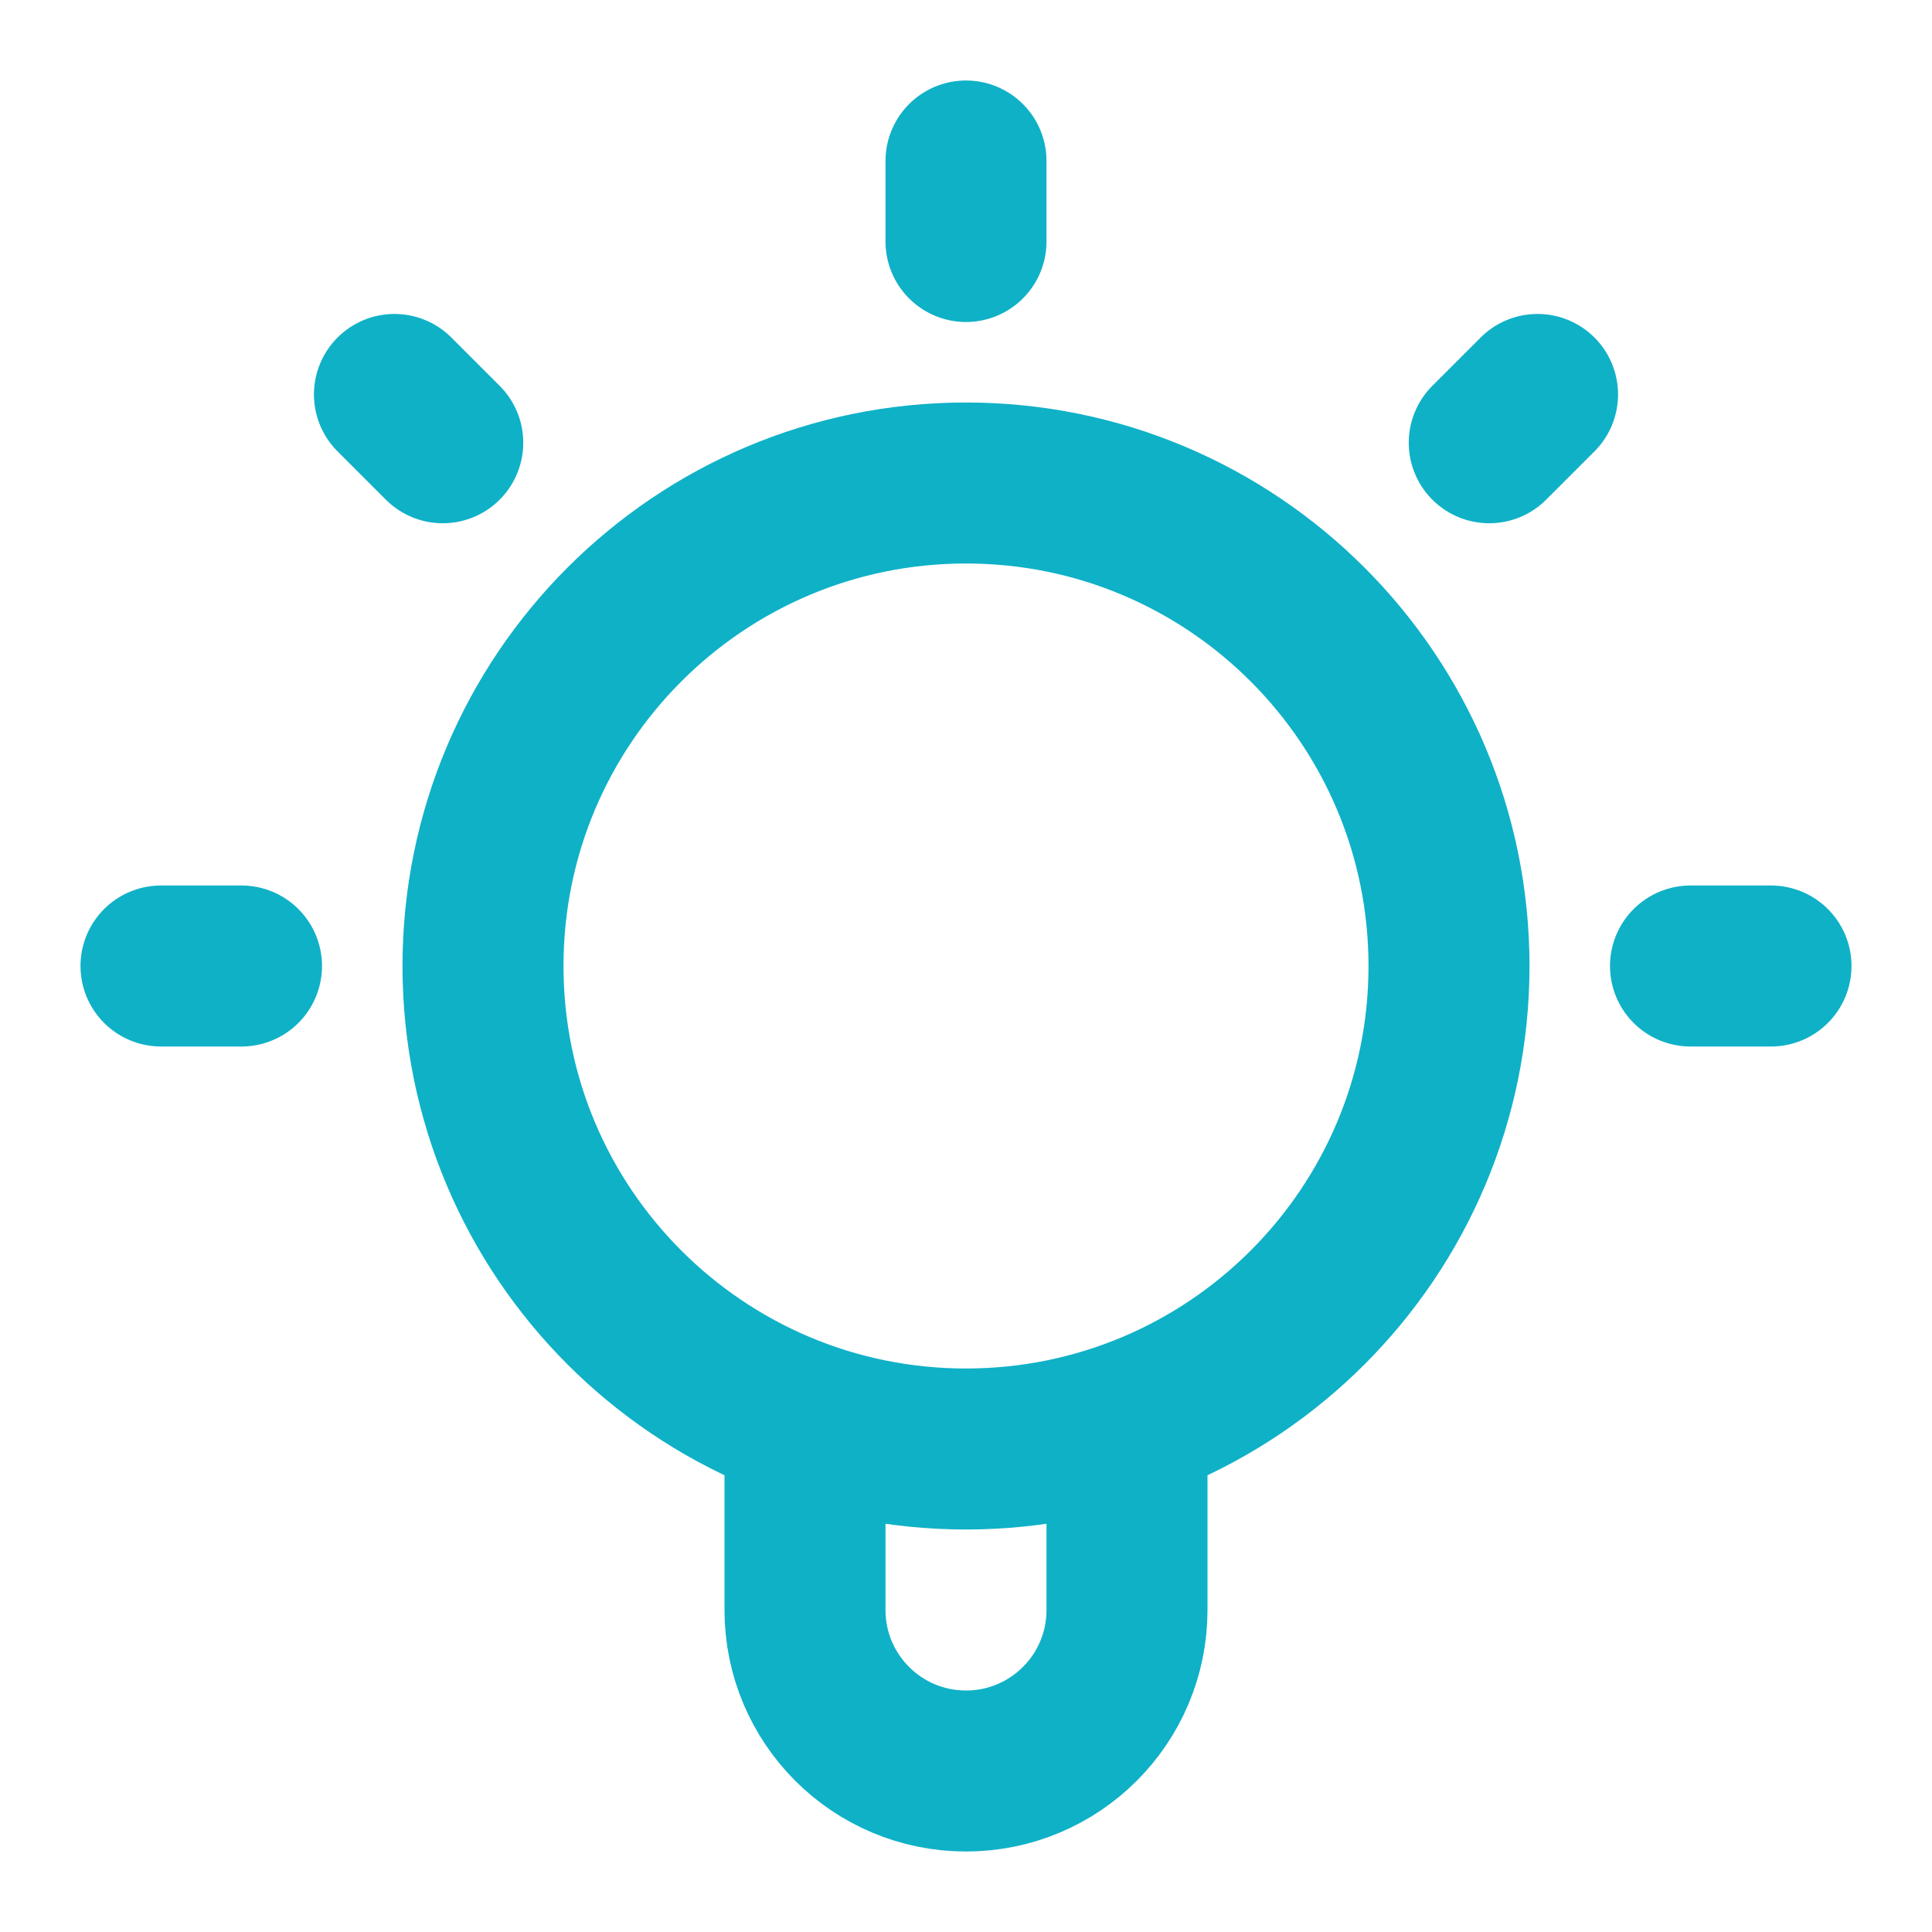
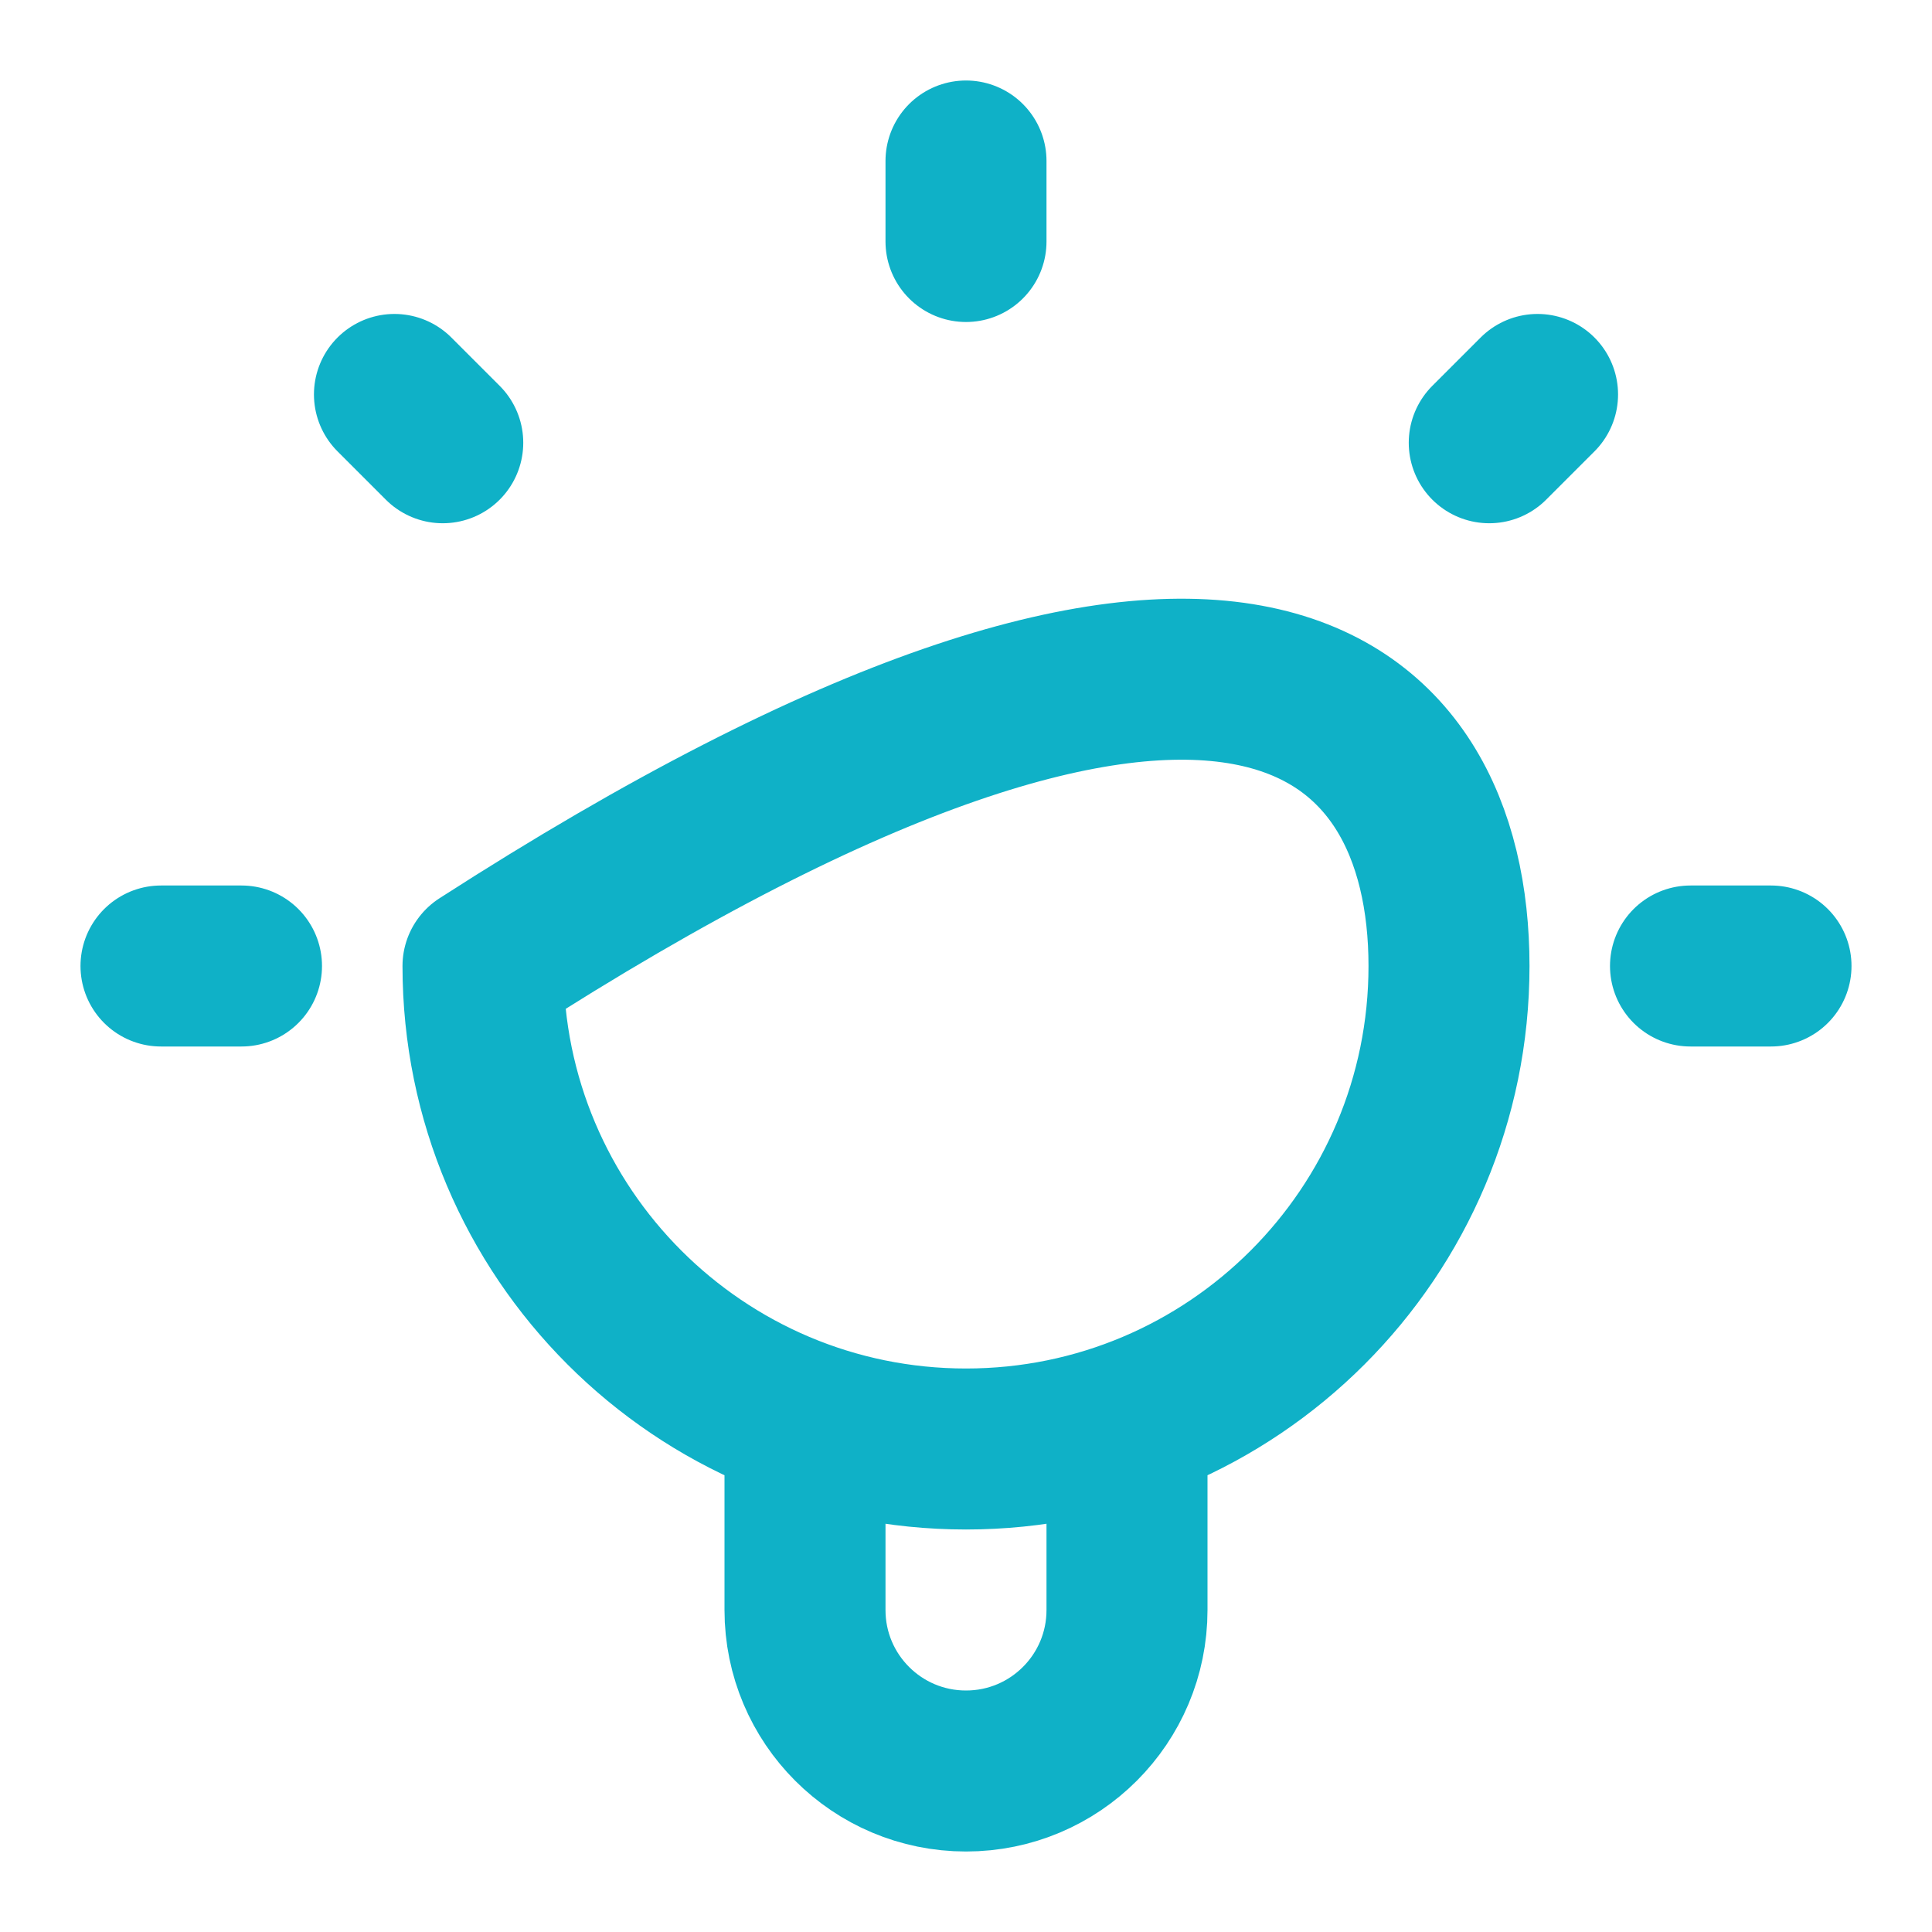
<svg xmlns="http://www.w3.org/2000/svg" width="24" height="24" viewBox="0 0 24 24" fill="none">
  <g id="lightbulb-02">
-     <path id="Icon" d="M10 17.659V20C10 21.105 10.895 22 12 22C13.105 22 14 21.105 14 20V17.659M12 2V3M3 12H2M5.5 5.5L4.9 4.9M18.5 5.5L19.1 4.9M22 12H21M18 12C18 15.314 15.314 18 12 18C8.686 18 6 15.314 6 12C6 8.686 8.686 6 12 6C15.314 6 18 8.686 18 12Z" stroke="#0FB1C7" stroke-width="2" stroke-linecap="round" stroke-linejoin="round" />
+     <path id="Icon" d="M10 17.659V20C10 21.105 10.895 22 12 22C13.105 22 14 21.105 14 20V17.659M12 2V3M3 12H2M5.5 5.5L4.9 4.9M18.5 5.5L19.1 4.9M22 12H21M18 12C18 15.314 15.314 18 12 18C8.686 18 6 15.314 6 12C15.314 6 18 8.686 18 12Z" stroke="#0FB1C7" stroke-width="2" stroke-linecap="round" stroke-linejoin="round" />
  </g>
</svg>